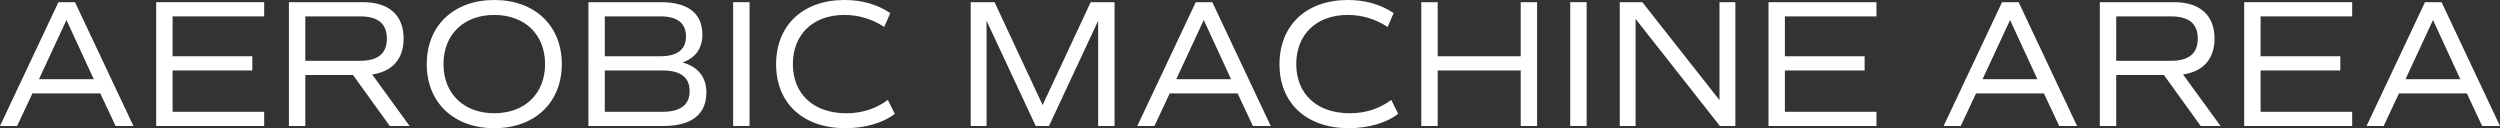
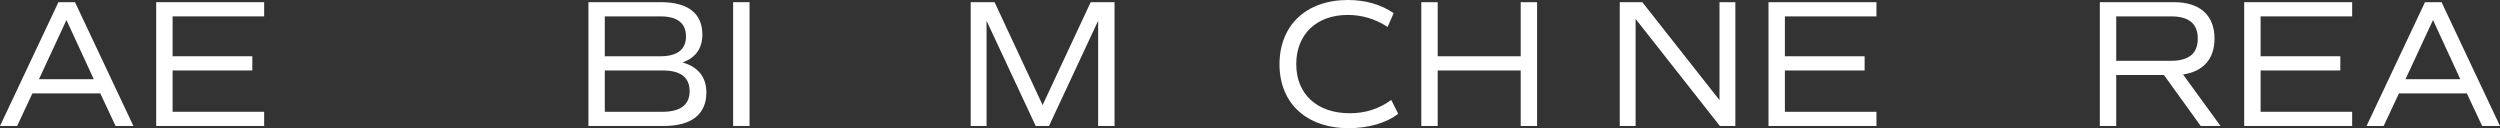
<svg xmlns="http://www.w3.org/2000/svg" id="uuid-bf60141a-f92c-4754-92ed-66a18285c39b" width="205.978" height="10.56" viewBox="0 0 205.978 10.56">
  <rect x="0" y="0" width="205.978" height="10.56" fill="#333333" stroke="none" />
  <g id="uuid-143815ca-d1d1-4f61-ad94-6d6e16d84392">
    <g>
      <path d="M8.265,7.694H2.67l-1.26,2.685H0L4.814,.18h1.365l4.814,10.2h-1.47l-1.26-2.685Zm-5.055-1.17H7.725L5.475,1.65,3.21,6.524Z" fill="#fff" />
      <path d="M14.22,1.35v3.285h6.569v1.17h-6.569v3.405h7.545v1.17H12.869V.18h8.896V1.35h-7.545Z" fill="#fff" />
-       <path d="M32.115,10.379l-3.03-4.2h-3.93v4.2h-1.351V.18h6.12c2.13,0,3.33,1.08,3.33,3,0,1.68-.93,2.715-2.595,2.955l3.09,4.245h-1.635Zm-6.96-5.37h4.515c1.47,0,2.205-.6,2.205-1.83s-.735-1.83-2.205-1.83h-4.515v3.66Z" fill="#fff" />
-       <path d="M35.16,5.28c0-3.165,2.22-5.28,5.564-5.28s5.564,2.115,5.564,5.28-2.22,5.28-5.564,5.28-5.564-2.115-5.564-5.28Zm9.749,0c0-2.445-1.68-4.05-4.185-4.05s-4.185,1.604-4.185,4.05,1.68,4.05,4.185,4.05,4.185-1.605,4.185-4.05Z" fill="#fff" />
      <path d="M58.199,7.62c0,1.8-1.229,2.76-3.524,2.76h-6.194V.18h5.984c2.22,0,3.404,.93,3.404,2.67,0,1.14-.569,1.92-1.635,2.295,1.275,.36,1.965,1.2,1.965,2.475Zm-8.369-2.985h4.59c1.38,0,2.1-.555,2.1-1.635,0-1.095-.72-1.65-2.1-1.65h-4.59v3.285Zm6.989,2.88c0-1.14-.734-1.71-2.234-1.71h-4.755v3.405h4.755c1.47,0,2.234-.57,2.234-1.695Z" fill="#fff" />
      <path d="M60.404,.18h1.351V10.379h-1.351V.18Z" fill="#fff" />
-       <path d="M63.944,5.294c0-3.195,2.189-5.294,5.64-5.294,1.425,0,2.699,.36,3.765,1.08l-.495,1.14c-1.035-.675-2.145-.99-3.285-.99-2.595,0-4.244,1.62-4.244,4.05,0,2.475,1.71,4.05,4.409,4.05,1.29,0,2.415-.36,3.42-1.095l.57,1.14c-.945,.75-2.46,1.185-4.065,1.185-3.494,0-5.714-2.055-5.714-5.265Z" fill="#fff" />
      <path d="M91.828,10.379h-1.35V1.71l-4.05,8.669h-1.095l-4.05-8.669V10.379h-1.306V.18h1.966l3.959,8.475L89.863,.18h1.965V10.379Z" fill="#fff" />
-       <path d="M101.969,7.694h-5.595l-1.26,2.685h-1.41L98.519,.18h1.365l4.814,10.2h-1.47l-1.26-2.685Zm-5.055-1.17h4.515l-2.25-4.875-2.265,4.875Z" fill="#fff" />
      <path d="M105.419,5.294c0-3.195,2.189-5.294,5.64-5.294,1.425,0,2.699,.36,3.765,1.08l-.495,1.14c-1.035-.675-2.145-.99-3.285-.99-2.595,0-4.244,1.62-4.244,4.05,0,2.475,1.71,4.05,4.409,4.05,1.29,0,2.415-.36,3.42-1.095l.57,1.14c-.945,.75-2.46,1.185-4.065,1.185-3.494,0-5.714-2.055-5.714-5.265Z" fill="#fff" />
      <path d="M126.643,.18V10.379h-1.35V5.805h-6.84v4.575h-1.35V.18h1.35V4.635h6.84V.18h1.35Z" fill="#fff" />
-       <path d="M129.373,.18h1.351V10.379h-1.351V.18Z" fill="#fff" />
+       <path d="M129.373,.18h1.351h-1.351V.18Z" fill="#fff" />
      <path d="M142.978,.18V10.379h-1.275l-6.944-8.82V10.379h-1.305V.18h1.859l6.359,8.07V.18h1.306Z" fill="#fff" />
      <path d="M147.059,1.35v3.285h6.569v1.17h-6.569v3.405h7.545v1.17h-8.895V.18h8.895V1.35h-7.545Z" fill="#fff" />
-       <path d="M168.402,7.694h-5.595l-1.26,2.685h-1.41L164.952,.18h1.365l4.814,10.2h-1.47l-1.26-2.685Zm-5.055-1.17h4.515l-2.25-4.875-2.265,4.875Z" fill="#fff" />
      <path d="M181.318,10.379l-3.03-4.2h-3.93v4.2h-1.351V.18h6.12c2.13,0,3.33,1.08,3.33,3,0,1.68-.93,2.715-2.595,2.955l3.09,4.245h-1.635Zm-6.96-5.37h4.515c1.47,0,2.205-.6,2.205-1.83s-.735-1.83-2.205-1.83h-4.515v3.66Z" fill="#fff" />
      <path d="M186.253,1.35v3.285h6.569v1.17h-6.569v3.405h7.545v1.17h-8.896V.18h8.896V1.35h-7.545Z" fill="#fff" />
      <path d="M203.248,7.694h-5.595l-1.26,2.685h-1.41L199.798,.18h1.365l4.814,10.2h-1.47l-1.26-2.685Zm-5.055-1.17h4.515l-2.25-4.875-2.265,4.875Z" fill="#fff" />
    </g>
  </g>
</svg>